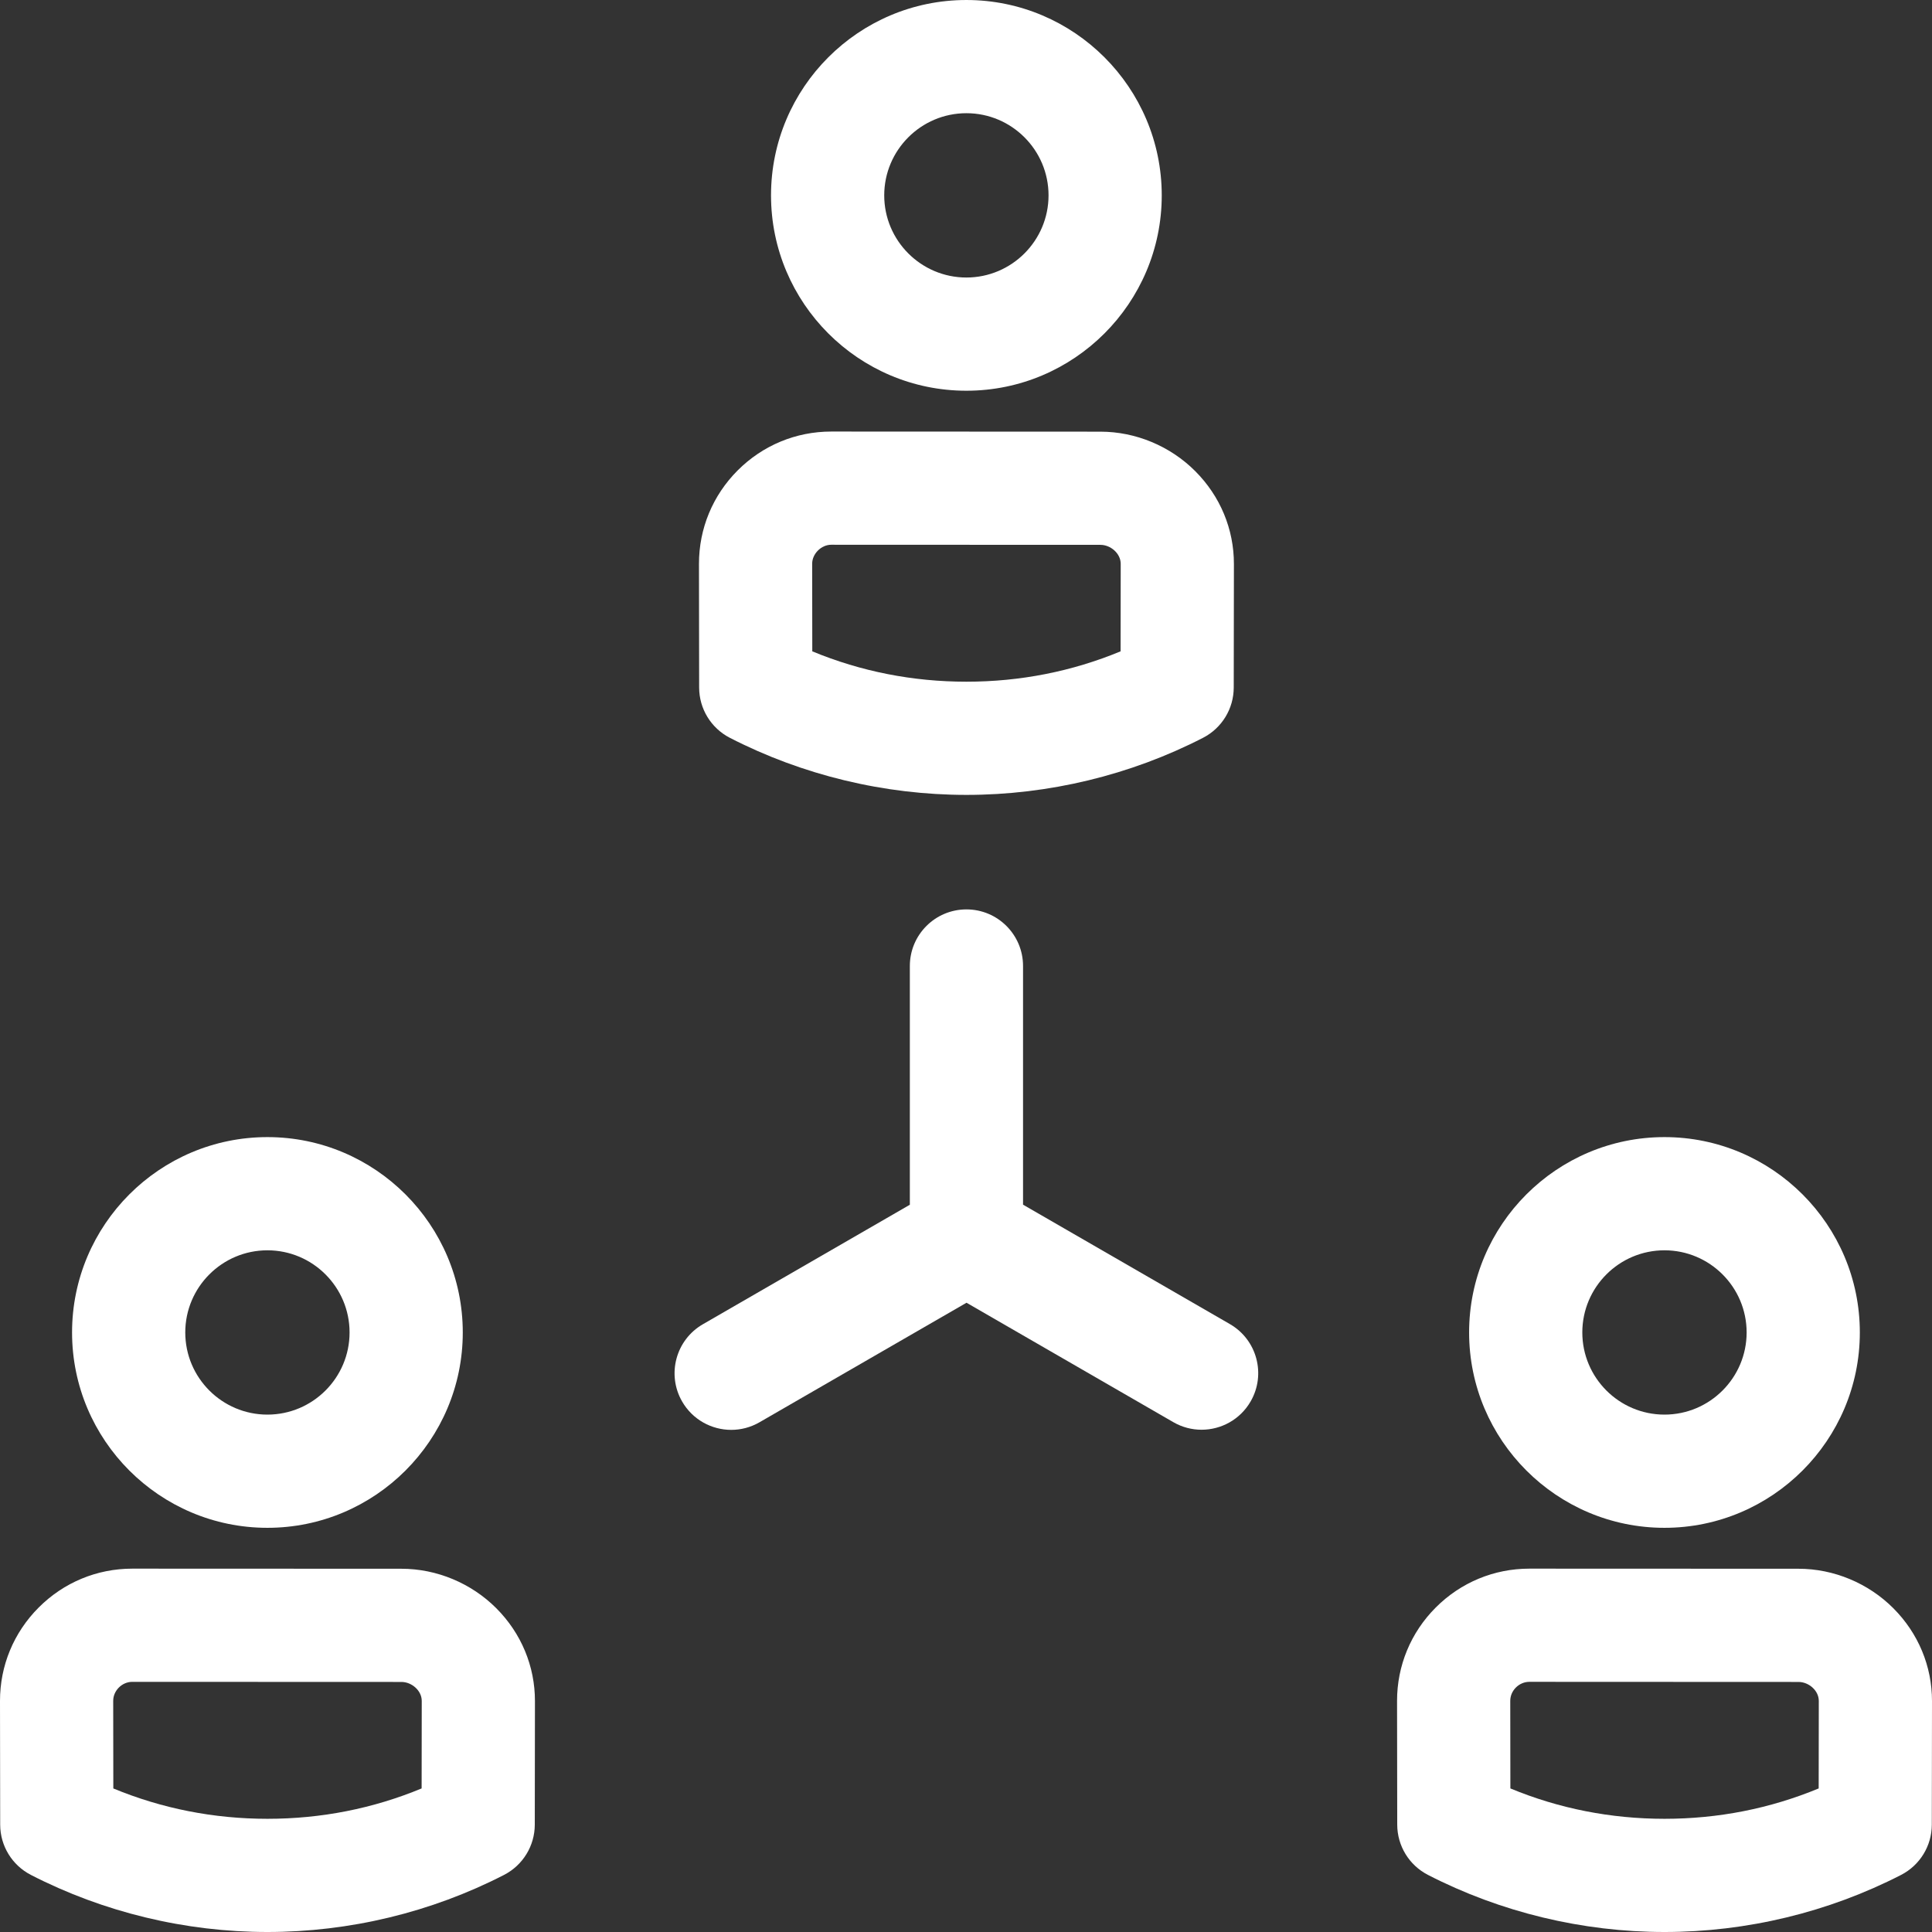
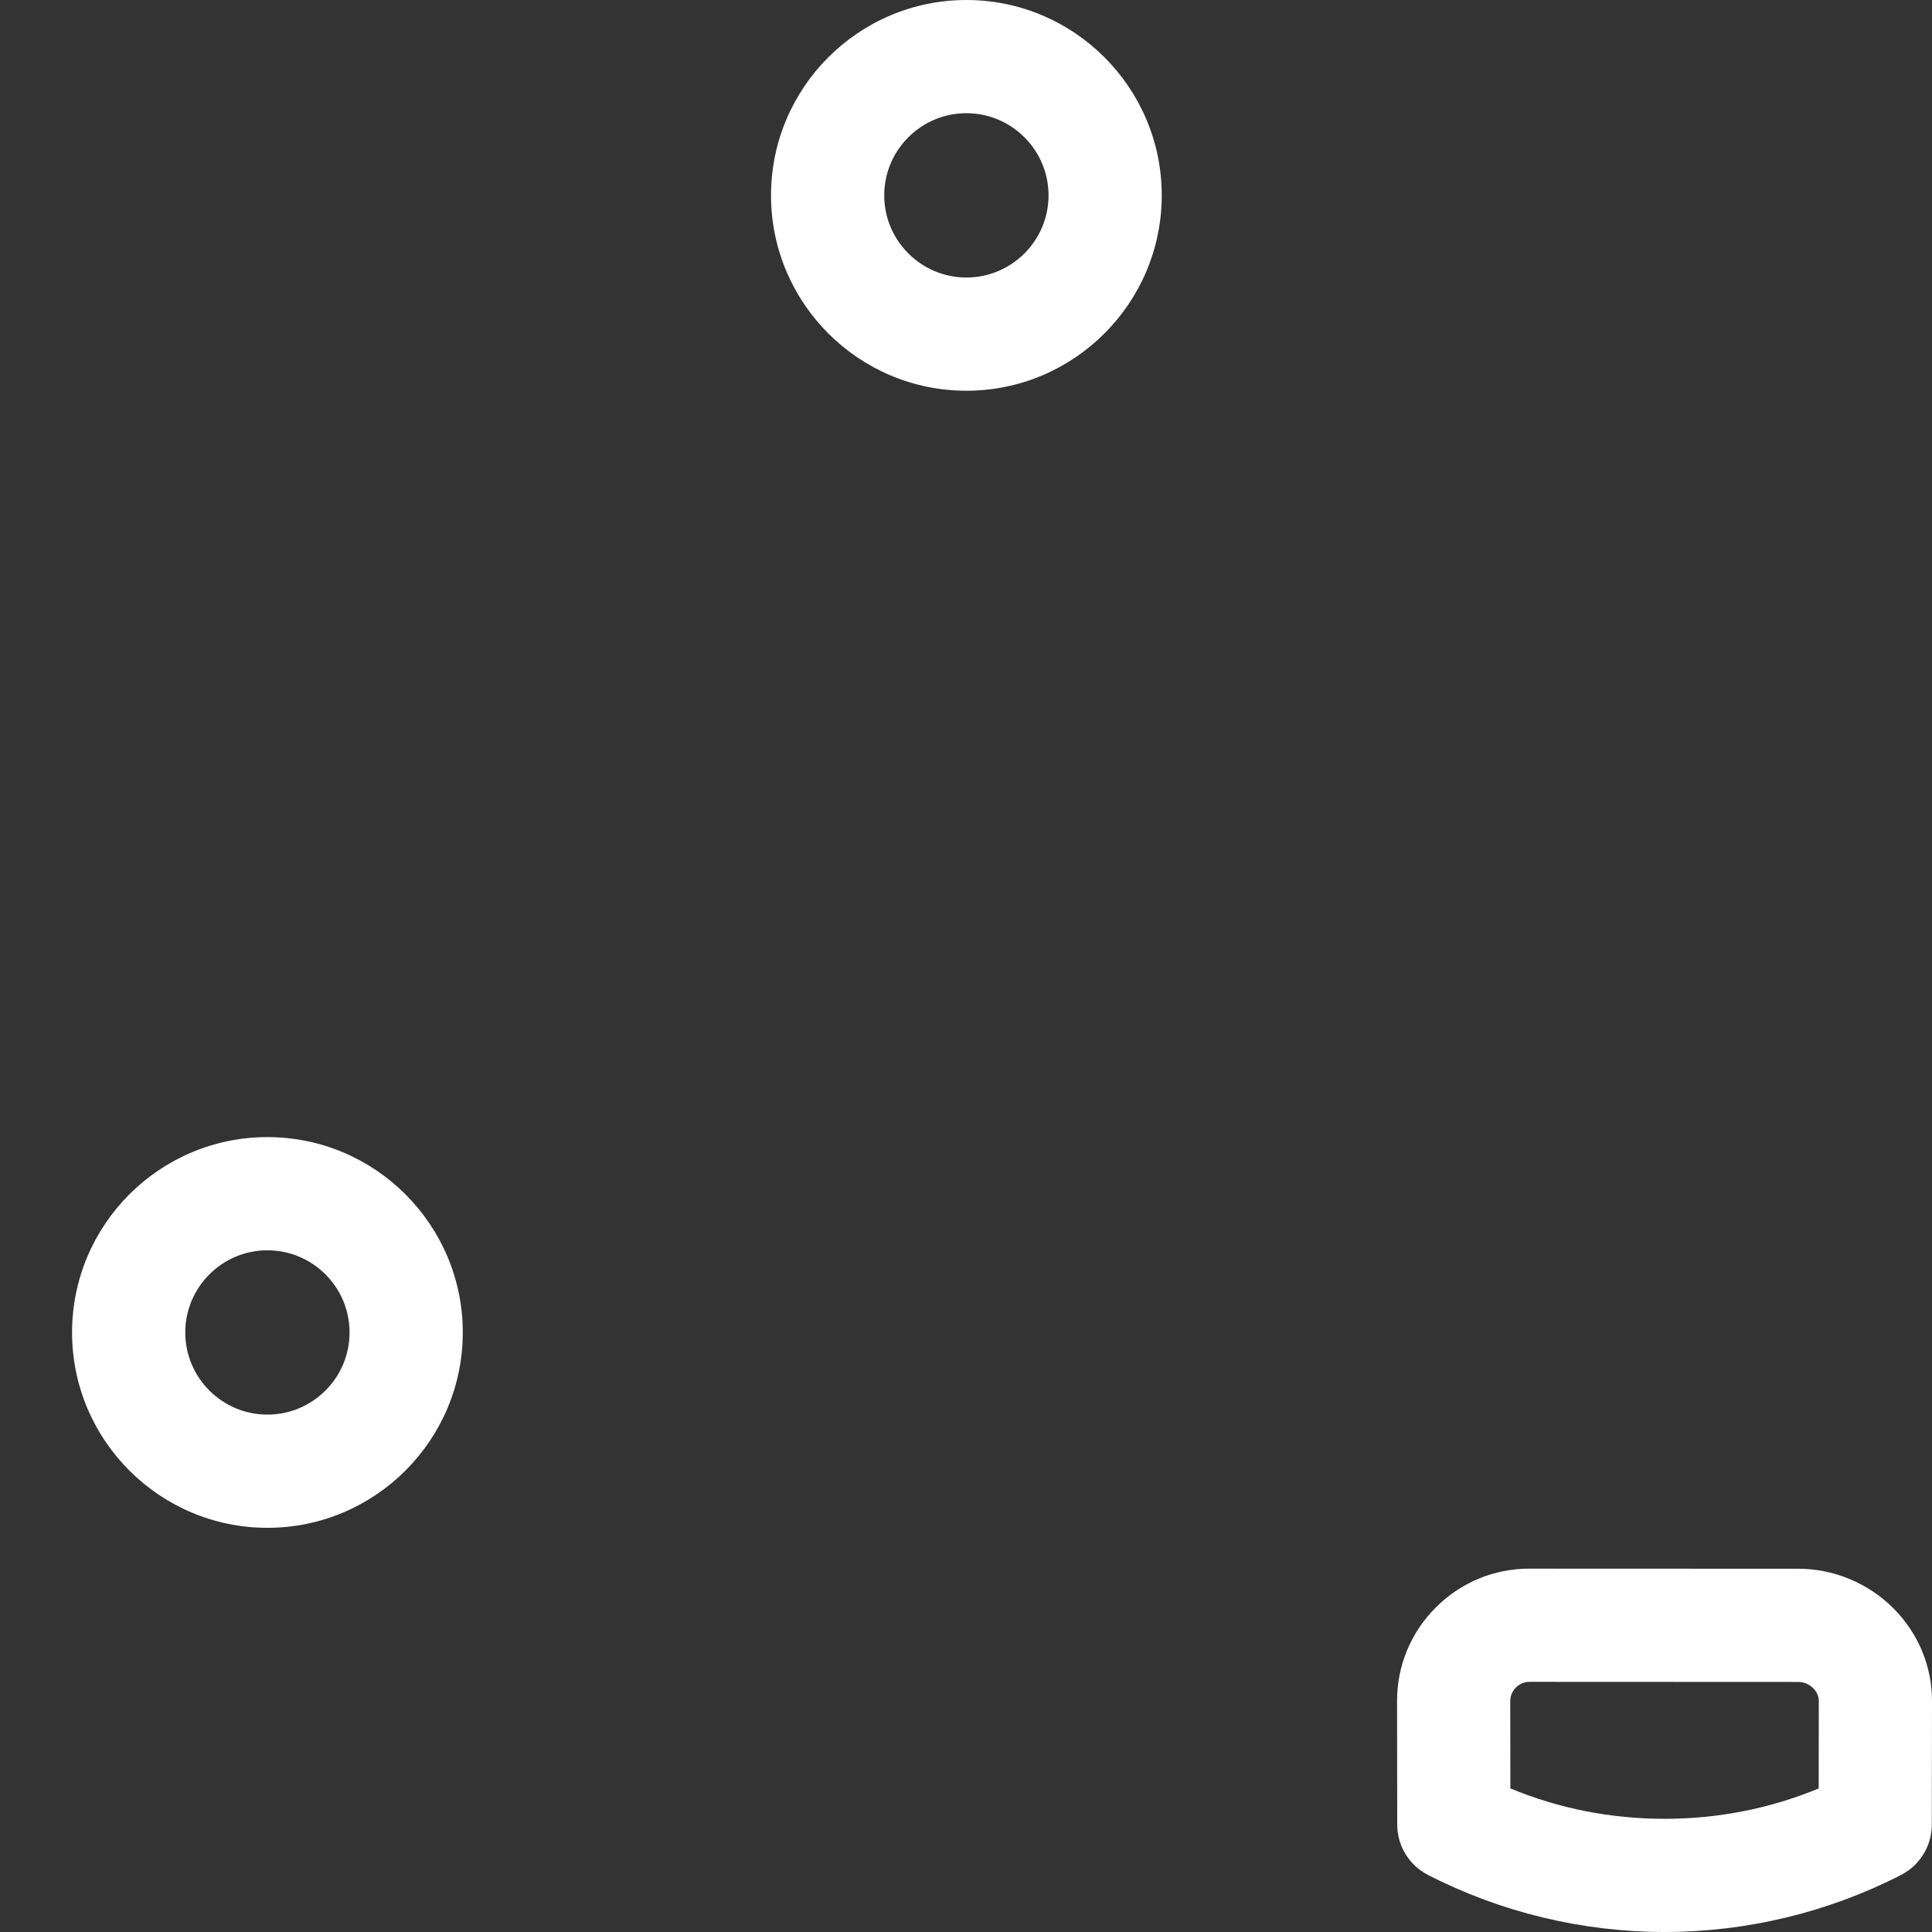
<svg xmlns="http://www.w3.org/2000/svg" height="512px" viewBox="0 0 512 512" width="512px" class="">
  <rect x="0" y="0" width="512" height="512" fill="#333333" stroke="none" />
  <g>
-     <path d="m193.418 195.527c19.25 9.898 40.93 15.129 62.699 15.129 21.77 0 43.449-5.23 62.695-15.129 4.992-2.566 8.133-7.707 8.141-13.316l.047-32.738c.012-9.246-3.629-17.988-10.254-24.621-6.637-6.648-15.793-10.457-25.117-10.457-23.781 0-47.559-.031-71.336-.031-9.363 0-18.172 3.66-24.805 10.301-6.625 6.633-10.266 15.434-10.254 24.781l.047 32.766c.008 5.609 3.148 10.75 8.137 13.316zm23.336-49.625c.93-.934 2.195-1.539 3.539-1.539 23.777 0 47.555.027 71.336.027 2.68 0 5.375 2.266 5.371 5.039l-.031 23.184c-12.914 5.34-26.613 8.043-40.852 8.043-14.234 0-27.938-2.703-40.852-8.043 0 0-.031-23.145-.031-23.215-.004-1.301.59-2.562 1.52-3.496zm0 0" data-original="#000000" class="active-path" data-old_color="#000000" fill="#FFFFFF" />
    <path d="m256.102 103.547c28.547 0 51.773-23.227 51.773-51.773 0-28.547-23.227-51.773-51.773-51.773-28.547 0-51.773 23.227-51.773 51.773 0 28.547 23.227 51.773 51.773 51.773zm0-73.547c12.008 0 21.773 9.766 21.773 21.773 0 12.004-9.77 21.773-21.773 21.773-12.004 0-21.773-9.77-21.773-21.773 0-12.008 9.77-21.773 21.773-21.773zm0 0" data-original="#000000" class="active-path" data-old_color="#000000" fill="#FFFFFF" />
-     <path d="m106.395 415.734c-23.781 0-47.559-.027-71.336-.027-9.363 0-18.172 3.656-24.805 10.301-6.625 6.633-10.27 15.434-10.254 24.777l.047 32.766c.008 5.613 3.148 10.754 8.141 13.32 19.246 9.898 40.926 15.129 62.695 15.129 21.77 0 43.453-5.23 62.699-15.133 4.988-2.566 8.133-7.703 8.141-13.316l.043-32.734c.012-9.246-3.629-17.992-10.25-24.625-6.637-6.645-15.793-10.457-25.121-10.457zm5.371 35.039-.031 23.18c-12.91 5.344-26.613 8.047-40.852 8.047-14.234 0-27.938-2.703-40.852-8.043 0 0-.031-23.211-.031-23.215-.004-2.672 2.293-5.035 5.059-5.035 23.777 0 47.555.027 71.336.027 2.68 0 5.375 2.258 5.371 5.039zm0 0" data-original="#000000" class="active-path" data-old_color="#000000" fill="#FFFFFF" />
    <path d="m70.867 404.887c28.551 0 51.773-23.223 51.773-51.773 0-28.547-23.223-51.77-51.773-51.77-28.547 0-51.77 23.223-51.77 51.77 0 28.551 23.223 51.773 51.77 51.773zm0-73.543c12.008 0 21.773 9.766 21.773 21.77 0 12.008-9.766 21.773-21.773 21.773-12.004 0-21.77-9.766-21.77-21.773 0-12.004 9.766-21.77 21.77-21.77zm0 0" data-original="#000000" class="active-path" data-old_color="#000000" fill="#FFFFFF" />
    <path d="m501.746 426.191c-6.637-6.645-15.789-10.457-25.117-10.457-23.781 0-47.559-.027-71.336-.027-9.363 0-18.172 3.656-24.805 10.301-6.625 6.633-10.266 15.43-10.254 24.777l.047 32.766c.008 5.613 3.148 10.75 8.141 13.316 19.246 9.898 40.926 15.133 62.695 15.133 21.773 0 43.453-5.234 62.699-15.133 4.988-2.566 8.129-7.707 8.137-13.316l.047-32.734c.012-9.246-3.629-17.992-10.254-24.625zm-19.746 24.582-.031 23.18c-12.91 5.344-26.613 8.047-40.852 8.047-14.234 0-27.938-2.703-40.852-8.047l-.031-23.211c-.004-2.734 2.336-5.039 5.059-5.039 13.727 0 61.285.031 71.336.031 2.688 0 5.375 2.25 5.371 5.039zm0 0" data-original="#000000" class="active-path" data-old_color="#000000" fill="#FFFFFF" />
-     <path d="m441.102 404.887c28.547 0 51.773-23.223 51.773-51.773 0-28.547-23.227-51.77-51.773-51.77-28.547 0-51.773 23.223-51.773 51.77 0 28.551 23.227 51.773 51.773 51.773zm0-73.543c12.008 0 21.773 9.766 21.773 21.77 0 12.008-9.77 21.773-21.773 21.773-12.004 0-21.773-9.766-21.773-21.773 0-12.004 9.77-21.77 21.773-21.77zm0 0" data-original="#000000" class="active-path" data-old_color="#000000" fill="#FFFFFF" />
-     <path d="m325.938 350.898-54.82-31.648v-63.25c0-8.285-6.715-15-15-15-8.285 0-15 6.715-15 15v63.27l-54.848 31.668c-7.176 4.141-9.633 13.316-5.492 20.488 2.777 4.812 7.82 7.504 13.004 7.504 2.547 0 5.125-.648 7.488-2.012l54.867-31.68 54.801 31.645c2.363 1.363 4.941 2.012 7.488 2.012 5.184 0 10.223-2.691 13.004-7.504 4.141-7.176 1.684-16.348-5.492-20.492zm0 0" data-original="#000000" class="active-path" data-old_color="#000000" fill="#FFFFFF" />
  </g>
</svg>